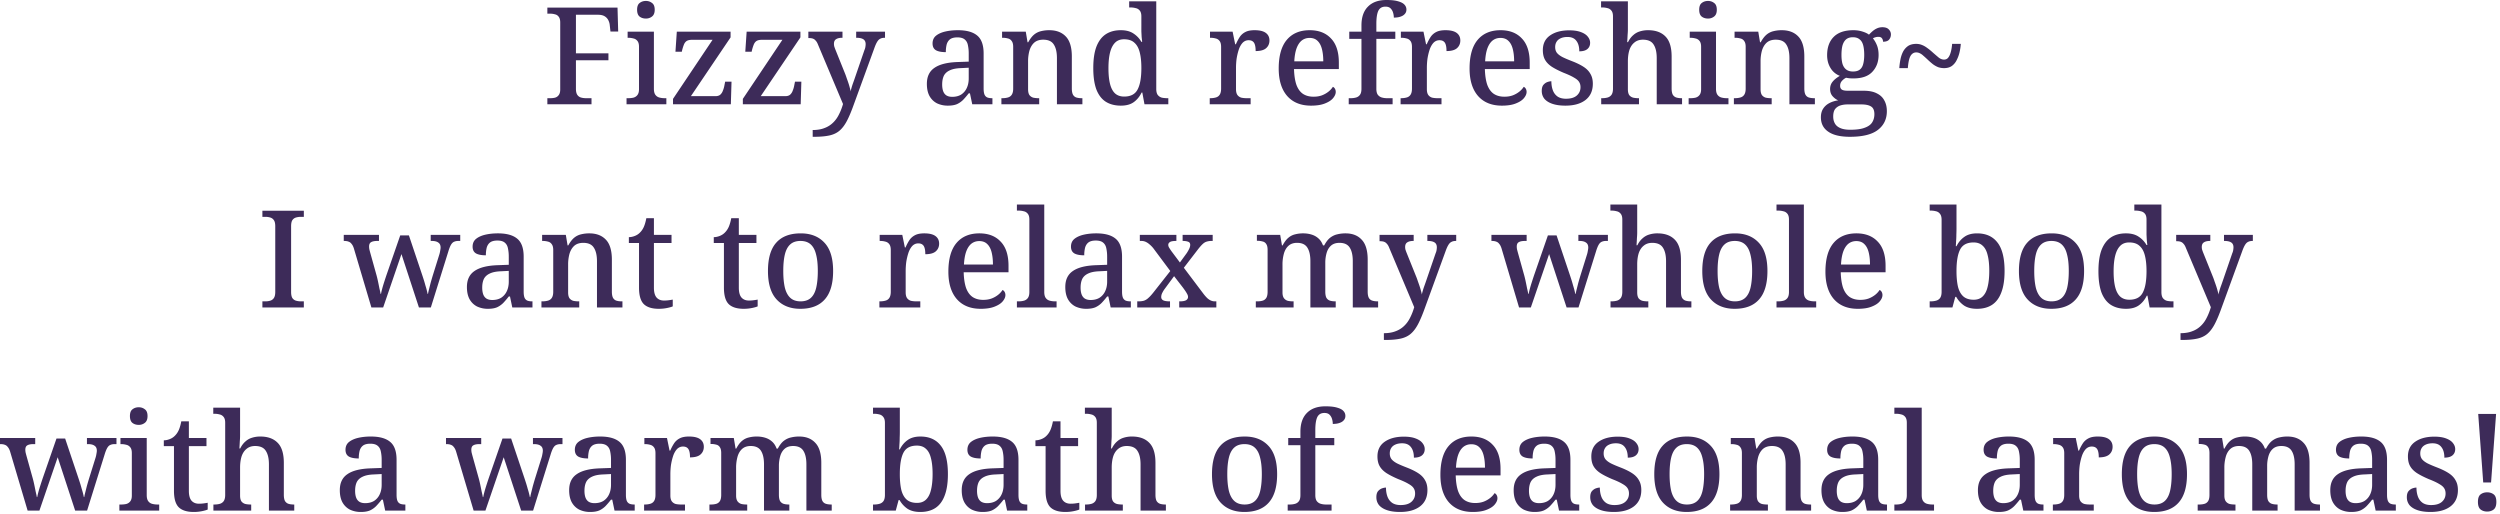
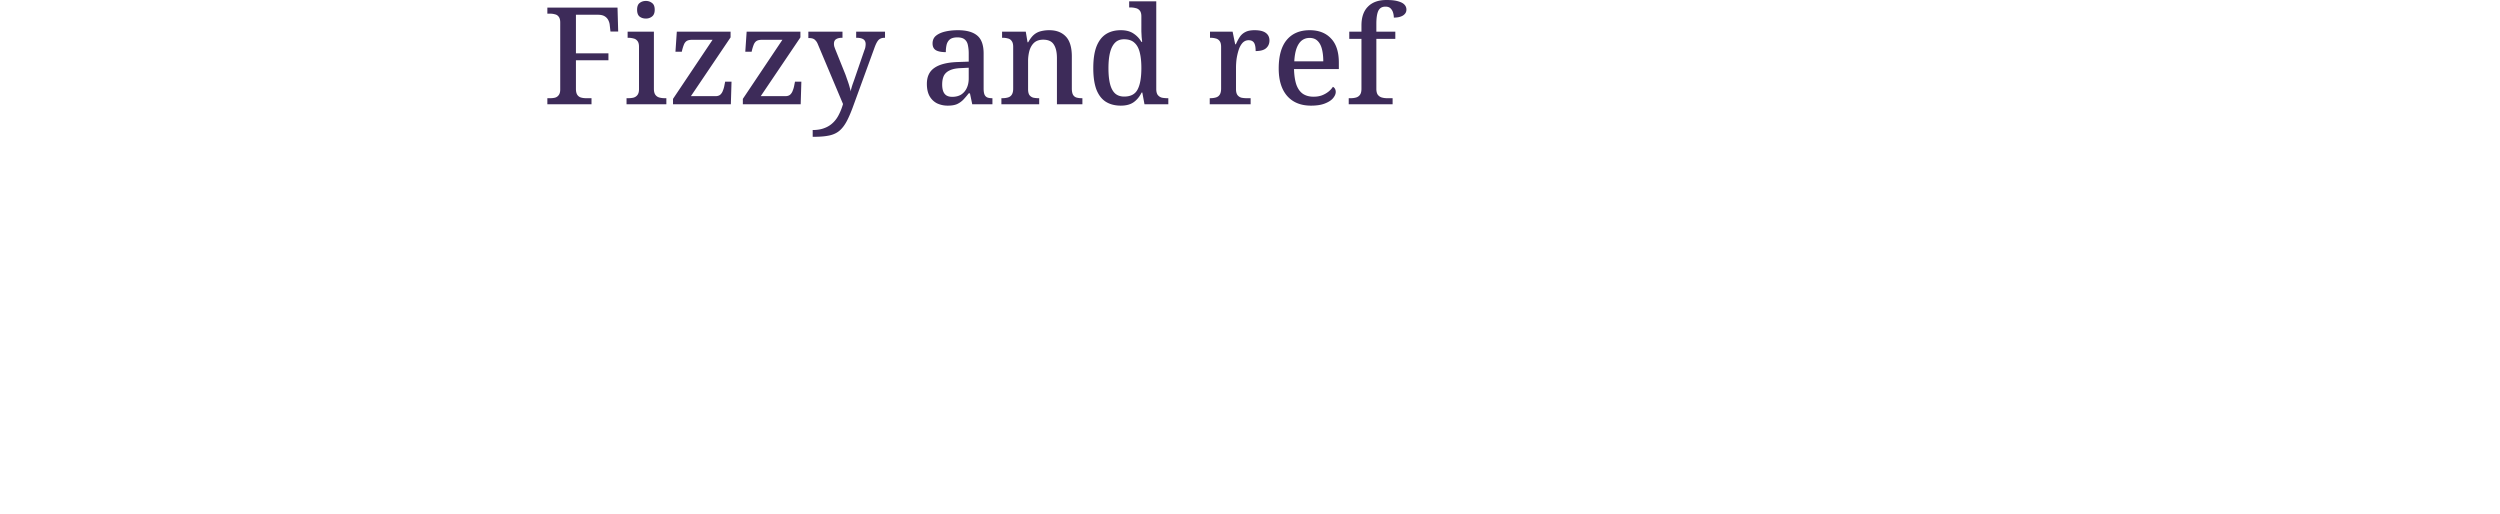
<svg xmlns="http://www.w3.org/2000/svg" width="443" height="91" fill="none">
-   <path fill="#3D2B59" d="m440.026 85.488-.888-12.144h3.168l-.888 12.144zm.696 5.16q-.672 0-1.152-.36-.48-.384-.48-1.344 0-.984.48-1.344t1.152-.36 1.152.36.48 1.344q0 .96-.48 1.344-.48.36-1.152.36M430.692 90.72q-1.344 0-2.28-.312t-1.44-.888q-.48-.6-.48-1.416 0-.696.288-1.056.312-.36.696-.504.408-.144.72-.144 0 .888.264 1.608.264.696.84 1.104.576.384 1.488.384 1.272 0 1.92-.576t.648-1.464q0-.576-.264-.96-.24-.384-.888-.744-.624-.384-1.8-.84-1.248-.528-2.088-1.056-.816-.528-1.224-1.224t-.408-1.752q0-1.704 1.272-2.592 1.296-.912 3.408-.912 1.248 0 2.064.312.84.312 1.224.816.408.504.408 1.08 0 .696-.48 1.104t-1.44.408q0-1.2-.528-1.872-.504-.672-1.56-.672-.72 0-1.224.24-.48.216-.72.624-.24.384-.24.936 0 .576.288.984.312.408.984.768.672.336 1.8.768 1.224.48 2.016 1.008t1.176 1.248q.408.696.408 1.704 0 1.896-1.32 2.904-1.296.984-3.528.984M416.646 90.72a4.44 4.44 0 0 1-1.92-.408q-.84-.432-1.32-1.272-.48-.864-.48-2.184 0-1.92 1.344-2.832 1.344-.936 4.104-1.032l1.968-.072v-1.392a7 7 0 0 0-.144-1.512q-.12-.648-.552-1.008-.432-.384-1.32-.384-.84 0-1.296.336-.432.336-.6.936a5.6 5.6 0 0 0-.144 1.344q-1.152 0-1.752-.336-.6-.36-.6-1.2 0-.864.6-1.368.624-.504 1.632-.744 1.032-.24 2.256-.24 2.28 0 3.408.936 1.152.936 1.152 3.192v6.192q0 .672.144 1.056.144.36.48.528.336.144.864.144h.072v1.08h-3.576l-.408-1.944h-.216a15 15 0 0 1-.984 1.152 3.8 3.8 0 0 1-1.104.768q-.624.264-1.608.264m.768-1.56q.912 0 1.56-.384a2.73 2.73 0 0 0 1.008-1.152q.36-.744.36-1.728V84l-1.416.072q-1.248.048-1.968.408-.72.336-1.032.96-.288.624-.288 1.536 0 .72.192 1.224.192.48.576.72.408.24 1.008.24M389.429 90.48V89.4h.24q.552 0 .96-.12t.648-.48q.24-.384.24-1.104V80.28q0-.696-.24-1.032a.97.97 0 0 0-.648-.456 3.3 3.3 0 0 0-.936-.12h-.072v-1.056h4.128l.312 1.872h.12q.48-.912 1.032-1.368a2.83 2.83 0 0 1 1.2-.6 5.6 5.6 0 0 1 1.416-.168q.792 0 1.488.216t1.2.672q.528.456.816 1.248h.216q.48-.912 1.056-1.368.6-.456 1.272-.6a6 6 0 0 1 1.44-.168q1.848 0 2.88 1.128 1.056 1.104 1.056 3.552v5.64q0 .744.216 1.128.216.36.624.48t.936.12h.072v1.08h-4.488v-8.184q0-1.56-.528-2.4-.528-.864-1.824-.864-.936 0-1.488.48t-.792 1.296a6.2 6.2 0 0 0-.24 1.752v5.112q0 .744.216 1.128.24.36.624.48.408.12.936.12h.072v1.08h-4.488v-8.184q0-1.56-.528-2.4-.528-.864-1.824-.864-.96 0-1.536.528t-.816 1.416a7.2 7.2 0 0 0-.24 1.896v4.944q0 .672.264 1.032.264.336.672.456.432.096.96.096h.072v1.08zM381.726 90.72q-2.664 0-4.2-1.656t-1.536-5.04 1.464-5.016q1.464-1.656 4.344-1.656 2.664 0 4.2 1.656 1.536 1.632 1.536 5.016t-1.488 5.04q-1.464 1.656-4.32 1.656m.048-1.32q1.128 0 1.8-.6t.96-1.8q.288-1.224.288-2.976 0-1.776-.312-2.952-.288-1.176-.96-1.776t-1.8-.6-1.8.6-.96 1.776-.288 2.952q0 1.752.288 2.976.312 1.2.984 1.8t1.8.6M363.767 90.48V89.4h.072q.552 0 .984-.12.456-.12.696-.48.264-.384.264-1.128v-7.344q0-.72-.264-1.056a1.15 1.15 0 0 0-.696-.456 3.3 3.3 0 0 0-.936-.12h-.072v-1.08h4.008l.456 2.232h.12q.312-.72.672-1.272a2.6 2.6 0 0 1 .984-.888q.624-.336 1.656-.336 1.344 0 1.992.48t.648 1.344q0 .84-.6 1.368-.576.504-1.848.504 0-.672-.12-1.08-.12-.432-.384-.624-.264-.216-.744-.216-.648 0-1.104.504-.432.504-.672 1.272t-.36 1.584a13 13 0 0 0-.096 1.44v3.864q0 .696.264 1.056.264.336.672.456.432.096.96.096h.696v1.08zM354.208 90.72a4.44 4.44 0 0 1-1.92-.408q-.84-.432-1.32-1.272-.48-.864-.48-2.184 0-1.92 1.344-2.832 1.344-.936 4.104-1.032l1.968-.072v-1.392a7 7 0 0 0-.144-1.512q-.12-.648-.552-1.008-.432-.384-1.32-.384-.84 0-1.296.336-.432.336-.6.936a5.6 5.6 0 0 0-.144 1.344q-1.152 0-1.752-.336-.6-.36-.6-1.2 0-.864.6-1.368.624-.504 1.632-.744 1.032-.24 2.256-.24 2.28 0 3.408.936 1.152.936 1.152 3.192v6.192q0 .672.144 1.056.144.36.48.528.336.144.864.144h.072v1.08h-3.576l-.408-1.944h-.216a15 15 0 0 1-.984 1.152 3.8 3.8 0 0 1-1.104.768q-.624.264-1.608.264m.768-1.56q.912 0 1.56-.384a2.73 2.73 0 0 0 1.008-1.152q.36-.744.36-1.728V84l-1.416.072q-1.248.048-1.968.408-.72.336-1.032.96-.288.624-.288 1.536 0 .72.192 1.224.192.48.576.72.408.24 1.008.24M335.68 90.48V89.4h.312q.504 0 .936-.12t.696-.48.264-1.08V74.904q0-.696-.288-1.032a1.18 1.18 0 0 0-.696-.432 3.4 3.4 0 0 0-.912-.12h-.312v-1.08h4.848v15.48q0 .72.264 1.08t.696.48q.456.12.936.12h.288v1.08zM326.482 90.72a4.44 4.44 0 0 1-1.92-.408q-.84-.432-1.32-1.272-.48-.864-.48-2.184 0-1.92 1.344-2.832 1.344-.936 4.104-1.032l1.968-.072v-1.392a7 7 0 0 0-.144-1.512q-.12-.648-.552-1.008-.432-.384-1.32-.384-.84 0-1.296.336-.432.336-.6.936a5.6 5.6 0 0 0-.144 1.344q-1.152 0-1.752-.336-.6-.36-.6-1.2 0-.864.6-1.368.624-.504 1.632-.744 1.032-.24 2.256-.24 2.28 0 3.408.936 1.152.936 1.152 3.192v6.192q0 .672.144 1.056.144.36.48.528.336.144.864.144h.072v1.08h-3.576l-.408-1.944h-.216a15 15 0 0 1-.984 1.152 3.8 3.8 0 0 1-1.104.768q-.624.264-1.608.264m.768-1.56q.912 0 1.56-.384a2.73 2.73 0 0 0 1.008-1.152q.36-.744.36-1.728V84l-1.416.072q-1.248.048-1.968.408-.72.336-1.032.96-.288.624-.288 1.536 0 .72.192 1.224.192.48.576.72.408.24 1.008.24M306.577 90.48V89.4h.144q.552 0 .984-.12.456-.12.696-.48.264-.384.264-1.104v-7.392q0-.696-.264-1.032a1.05 1.05 0 0 0-.672-.456 3.3 3.3 0 0 0-.936-.12h-.096v-1.08h4.2l.312 1.872h.12q.504-.912 1.056-1.368a3 3 0 0 1 1.224-.6 6 6 0 0 1 1.44-.168q1.896 0 2.952 1.128 1.056 1.104 1.056 3.552v5.64q0 .744.216 1.128.216.36.6.48.408.12.936.12h.12v1.08h-4.512v-8.184q0-1.56-.552-2.4-.528-.864-1.872-.864-1.008 0-1.608.528-.576.528-.84 1.416a7.2 7.2 0 0 0-.24 1.896v4.944q0 .672.24 1.032.264.336.672.456.432.096.96.096h.096v1.08zM298.875 90.72q-2.664 0-4.2-1.656t-1.536-5.04 1.464-5.016q1.464-1.656 4.344-1.656 2.664 0 4.2 1.656 1.536 1.632 1.536 5.016t-1.488 5.04q-1.464 1.656-4.32 1.656m.048-1.32q1.128 0 1.8-.6t.96-1.8q.288-1.224.288-2.976 0-1.776-.312-2.952-.288-1.176-.96-1.776t-1.8-.6-1.8.6-.96 1.776-.288 2.952q0 1.752.288 2.976.312 1.2.984 1.8t1.8.6M285.989 90.72q-1.344 0-2.28-.312t-1.44-.888q-.48-.6-.48-1.416 0-.696.288-1.056.312-.36.696-.504.408-.144.72-.144 0 .888.264 1.608.264.696.84 1.104.576.384 1.488.384 1.272 0 1.92-.576t.648-1.464q0-.576-.264-.96-.24-.384-.888-.744-.624-.384-1.8-.84-1.248-.528-2.088-1.056-.816-.528-1.224-1.224t-.408-1.752q0-1.704 1.272-2.592 1.296-.912 3.408-.912 1.248 0 2.064.312.84.312 1.224.816.408.504.408 1.08 0 .696-.48 1.104t-1.44.408q0-1.2-.528-1.872-.504-.672-1.56-.672-.72 0-1.224.24-.48.216-.72.624-.24.384-.24.936 0 .576.288.984.312.408.984.768.672.336 1.8.768 1.224.48 2.016 1.008t1.176 1.248q.408.696.408 1.704 0 1.896-1.32 2.904-1.296.984-3.528.984M271.943 90.72a4.44 4.44 0 0 1-1.92-.408q-.84-.432-1.32-1.272-.48-.864-.48-2.184 0-1.92 1.344-2.832 1.344-.936 4.104-1.032l1.968-.072v-1.392a7 7 0 0 0-.144-1.512q-.12-.648-.552-1.008-.432-.384-1.32-.384-.84 0-1.296.336-.432.336-.6.936a5.6 5.6 0 0 0-.144 1.344q-1.152 0-1.752-.336-.6-.36-.6-1.2 0-.864.6-1.368.624-.504 1.632-.744 1.032-.24 2.256-.24 2.28 0 3.408.936 1.152.936 1.152 3.192v6.192q0 .672.144 1.056.144.36.48.528.336.144.864.144h.072v1.08h-3.576l-.408-1.944h-.216a15 15 0 0 1-.984 1.152 3.8 3.8 0 0 1-1.104.768q-.624.264-1.608.264m.768-1.56q.912 0 1.56-.384a2.73 2.73 0 0 0 1.008-1.152q.36-.744.36-1.728V84l-1.416.072q-1.248.048-1.968.408-.72.336-1.032.96-.288.624-.288 1.536 0 .72.192 1.224.192.48.576.72.408.24 1.008.24M260.976 90.72q-2.736 0-4.248-1.728-1.488-1.728-1.488-4.848 0-3.384 1.44-5.088t4.056-1.704q2.4 0 3.768 1.464 1.392 1.44 1.392 4.296v1.128h-7.944q.048 1.704.432 2.808.408 1.08 1.152 1.584.768.504 1.872.504.84 0 1.488-.24a4.4 4.4 0 0 0 1.152-.648 3.6 3.6 0 0 0 .792-.864.8.8 0 0 1 .36.336 1.1 1.1 0 0 1 .144.576q0 .528-.48 1.104-.456.552-1.44.936-.96.384-2.448.384m2.16-7.848q0-1.248-.24-2.184t-.768-1.44q-.528-.528-1.416-.528-.816 0-1.416.48-.576.48-.912 1.416-.312.912-.384 2.256zM248.091 90.72q-1.344 0-2.28-.312t-1.44-.888q-.48-.6-.48-1.416 0-.696.288-1.056.312-.36.696-.504.408-.144.72-.144 0 .888.264 1.608.264.696.84 1.104.576.384 1.488.384 1.272 0 1.92-.576t.648-1.464q0-.576-.264-.96-.24-.384-.888-.744-.624-.384-1.8-.84-1.248-.528-2.088-1.056-.816-.528-1.224-1.224t-.408-1.752q0-1.704 1.272-2.592 1.296-.912 3.408-.912 1.248 0 2.064.312.84.312 1.224.816.408.504.408 1.08 0 .696-.48 1.104t-1.44.408q0-1.2-.528-1.872-.504-.672-1.56-.672-.72 0-1.224.24-.48.216-.72.624-.24.384-.24.936 0 .576.288.984.312.408.984.768.672.336 1.8.768 1.224.48 2.016 1.008t1.176 1.248q.408.696.408 1.704 0 1.896-1.32 2.904-1.296.984-3.528.984M228.178 90.48V89.4h.36q.504 0 .936-.12t.696-.48.264-1.08v-8.832h-2.16v-1.272h2.16v-1.104q0-2.184 1.152-3.336Q232.738 72 234.874 72q1.32 0 2.088.24.768.216 1.104.6.336.36.336.864 0 .456-.288.768-.264.312-.768.48-.48.168-1.176.168 0-.456-.144-.912a1.7 1.7 0 0 0-.456-.744q-.312-.288-.888-.288-.912 0-1.272.768-.336.744-.336 2.28v1.392h3.36v1.272h-3.36v8.832q0 .72.264 1.08.288.36.72.48t.912.12h.984v1.08zM220.5 90.72q-2.664 0-4.2-1.656t-1.536-5.04 1.464-5.016q1.464-1.656 4.344-1.656 2.664 0 4.2 1.656 1.536 1.632 1.536 5.016t-1.488 5.04q-1.464 1.656-4.32 1.656m.048-1.32q1.128 0 1.8-.6t.96-1.8q.288-1.224.288-2.976 0-1.776-.312-2.952-.288-1.176-.96-1.776t-1.8-.6-1.8.6-.96 1.776-.288 2.952q0 1.752.288 2.976.312 1.2.984 1.8t1.8.6M192.268 90.48V89.4h.144q.552 0 .984-.12t.696-.48q.264-.384.264-1.104V74.904q0-.696-.288-1.032a1.18 1.18 0 0 0-.696-.432 3.4 3.4 0 0 0-.912-.12h-.216v-1.08h4.752v4.92q0 .48-.048 1.008a55 55 0 0 1-.072 1.296h.144q.384-.768.912-1.224.528-.48 1.176-.672a4.8 4.8 0 0 1 1.464-.216q2.016 0 3.096 1.128 1.08 1.104 1.08 3.552v5.64q0 .744.216 1.128.24.36.624.48.408.12.936.12h.072v1.08h-4.488v-8.184q0-1.56-.552-2.4-.528-.864-1.896-.864-.912 0-1.512.504-.6.48-.888 1.344-.264.864-.264 1.992v4.944q0 .672.24 1.032.264.336.696.456.432.096.96.096h.072v1.08zM188.784 90.72q-1.776 0-2.64-.816-.864-.84-.864-2.928v-7.92h-1.8v-1.032q.504 0 1.056-.216t.936-.624q.408-.408.672-1.008.264-.624.432-1.512h1.344v2.952h3.12v1.44h-3.12v7.92q0 1.176.456 1.728.48.552 1.32.552.432 0 .792-.048.384-.048.768-.12v1.2q-.312.144-1.008.288a7.2 7.2 0 0 1-1.464.144M174.138 90.72a4.44 4.44 0 0 1-1.92-.408q-.84-.432-1.32-1.272-.48-.864-.48-2.184 0-1.92 1.344-2.832 1.344-.936 4.104-1.032l1.968-.072v-1.392a7 7 0 0 0-.144-1.512q-.12-.648-.552-1.008-.432-.384-1.32-.384-.84 0-1.296.336-.432.336-.6.936a5.6 5.6 0 0 0-.144 1.344q-1.152 0-1.752-.336-.6-.36-.6-1.2 0-.864.6-1.368.624-.504 1.632-.744 1.032-.24 2.256-.24 2.28 0 3.408.936 1.152.936 1.152 3.192v6.192q0 .672.144 1.056.144.36.48.528.336.144.864.144h.072v1.08h-3.576l-.408-1.944h-.216a15 15 0 0 1-.984 1.152 3.8 3.8 0 0 1-1.104.768q-.624.264-1.608.264m.768-1.56q.912 0 1.56-.384a2.73 2.73 0 0 0 1.008-1.152q.36-.744.36-1.728V84l-1.416.072q-1.248.048-1.968.408-.72.336-1.032.96-.288.624-.288 1.536 0 .72.192 1.224.192.48.576.72.408.24 1.008.24M163.073 90.72q-1.392 0-2.28-.576a4.6 4.6 0 0 1-1.392-1.536h-.168l-.504 1.872h-4.032V89.4h.168q.528 0 .96-.12.456-.12.72-.48.264-.384.264-1.104V74.952q0-.72-.288-1.056a1.15 1.15 0 0 0-.696-.456 3.6 3.6 0 0 0-.96-.12h-.168v-1.08h4.752v4.32q0 .408-.024 1.032 0 .6-.048 1.176-.024.576-.048.864h.12q.528-1.056 1.392-1.656.864-.624 2.256-.624 2.352 0 3.6 1.608 1.272 1.608 1.272 5.064 0 2.304-.576 3.792-.552 1.488-1.656 2.208-1.08.696-2.664.696m-.576-1.608q.984 0 1.584-.576.624-.6.888-1.728.288-1.152.288-2.808 0-1.68-.288-2.784-.264-1.128-.888-1.68-.6-.576-1.608-.576-1.728 0-2.376 1.248t-.648 3.816q0 1.632.264 2.784.288 1.128.96 1.728.672.576 1.824.576M125.71 90.48V89.4h.24q.552 0 .96-.12t.648-.48q.24-.384.24-1.104V80.28q0-.696-.24-1.032a.97.97 0 0 0-.648-.456 3.3 3.3 0 0 0-.936-.12h-.072v-1.056h4.128l.312 1.872h.12q.48-.912 1.032-1.368a2.83 2.83 0 0 1 1.2-.6 5.6 5.6 0 0 1 1.416-.168q.792 0 1.488.216t1.2.672q.528.456.816 1.248h.216q.48-.912 1.056-1.368.6-.456 1.272-.6a6 6 0 0 1 1.44-.168q1.848 0 2.88 1.128 1.056 1.104 1.056 3.552v5.64q0 .744.216 1.128.216.36.624.48t.936.12h.072v1.08h-4.488v-8.184q0-1.56-.528-2.4-.528-.864-1.824-.864-.936 0-1.488.48t-.792 1.296a6.2 6.2 0 0 0-.24 1.752v5.112q0 .744.216 1.128.24.36.624.48.408.12.936.12h.072v1.08h-4.488v-8.184q0-1.56-.528-2.4-.528-.864-1.824-.864-.96 0-1.536.528t-.816 1.416a7.2 7.2 0 0 0-.24 1.896v4.944q0 .672.264 1.032.264.336.672.456.432.096.96.096h.072v1.08zM114.134 90.48V89.4h.072q.552 0 .984-.12.456-.12.696-.48.264-.384.264-1.128v-7.344q0-.72-.264-1.056a1.15 1.15 0 0 0-.696-.456 3.3 3.3 0 0 0-.936-.12h-.072v-1.08h4.008l.456 2.232h.12q.312-.72.672-1.272a2.6 2.6 0 0 1 .984-.888q.624-.336 1.656-.336 1.344 0 1.992.48t.648 1.344q0 .84-.6 1.368-.576.504-1.848.504 0-.672-.12-1.08-.12-.432-.384-.624-.264-.216-.744-.216-.648 0-1.104.504-.432.504-.672 1.272t-.36 1.584a13 13 0 0 0-.096 1.44v3.864q0 .696.264 1.056.264.336.672.456.432.096.96.096h.696v1.08zM104.575 90.72a4.44 4.44 0 0 1-1.92-.408q-.84-.432-1.32-1.272-.48-.864-.48-2.184 0-1.92 1.344-2.832 1.344-.936 4.104-1.032l1.968-.072v-1.392a7 7 0 0 0-.144-1.512q-.12-.648-.552-1.008-.432-.384-1.32-.384-.84 0-1.296.336-.432.336-.6.936a5.6 5.6 0 0 0-.144 1.344q-1.152 0-1.752-.336-.6-.36-.6-1.2 0-.864.6-1.368.624-.504 1.632-.744 1.032-.24 2.256-.24 2.28 0 3.408.936 1.152.936 1.152 3.192v6.192q0 .672.144 1.056.144.36.48.528.336.144.864.144h.072v1.08h-3.576l-.408-1.944h-.216a15 15 0 0 1-.984 1.152 3.8 3.8 0 0 1-1.104.768q-.624.264-1.608.264m.768-1.56q.912 0 1.56-.384a2.73 2.73 0 0 0 1.008-1.152q.36-.744.36-1.728V84l-1.416.072q-1.248.048-1.968.408-.72.336-1.032.96-.288.624-.288 1.536 0 .72.192 1.224.192.48.576.72.408.24 1.008.24M80.807 79.968q-.168-.504-.408-.768a1.03 1.03 0 0 0-.528-.384q-.288-.12-.768-.12h-.072v-1.08h6.24v1.08h-.312q-.72 0-1.08.216-.36.192-.36.792 0 .192.048.48.072.288.144.552l1.056 3.792q.168.576.312 1.248t.264 1.296q.144.6.216 1.008h.072q.072-.408.216-.936t.336-1.128.384-1.176l2.472-7.128h1.536l2.376 7.08q.144.432.288.888t.264.912q.144.456.24.84t.144.648h.072q.072-.408.192-.864l.264-1.056q.168-.6.384-1.32l1.176-3.768q.096-.312.144-.648a3 3 0 0 0 .072-.552q0-.624-.408-.888-.384-.288-1.176-.288h-.168v-1.08h5.232v1.08h-.312q-.456 0-.768.144-.312.12-.552.528t-.48 1.2l-3.096 9.912h-2.112l-3.096-9.456-3.24 9.456h-2.088zM63.935 90.72a4.44 4.44 0 0 1-1.92-.408q-.84-.432-1.32-1.272-.48-.864-.48-2.184 0-1.92 1.344-2.832 1.344-.936 4.104-1.032l1.968-.072v-1.392a7 7 0 0 0-.144-1.512q-.12-.648-.552-1.008-.432-.384-1.32-.384-.84 0-1.296.336-.432.336-.6.936a5.6 5.6 0 0 0-.144 1.344q-1.152 0-1.752-.336-.6-.36-.6-1.2 0-.864.6-1.368.624-.504 1.632-.744 1.032-.24 2.256-.24 2.28 0 3.408.936 1.152.936 1.152 3.192v6.192q0 .672.144 1.056.144.36.48.528.336.144.864.144h.072v1.08h-3.576l-.408-1.944h-.216a15 15 0 0 1-.984 1.152 3.8 3.8 0 0 1-1.104.768q-.624.264-1.608.264m.768-1.56q.912 0 1.56-.384a2.73 2.73 0 0 0 1.008-1.152q.36-.744.36-1.728V84l-1.416.072q-1.248.048-1.968.408-.72.336-1.032.96-.288.624-.288 1.536 0 .72.192 1.224.192.48.576.72.408.24 1.008.24M37.815 90.48V89.4h.144q.552 0 .984-.12t.696-.48q.264-.384.264-1.104V74.904q0-.696-.288-1.032a1.18 1.18 0 0 0-.696-.432 3.4 3.4 0 0 0-.912-.12h-.216v-1.08h4.752v4.92q0 .48-.048 1.008a55 55 0 0 1-.072 1.296h.144q.384-.768.912-1.224.528-.48 1.176-.672a4.8 4.8 0 0 1 1.464-.216q2.016 0 3.096 1.128 1.08 1.104 1.08 3.552v5.64q0 .744.216 1.128.24.36.624.48.408.12.936.12h.072v1.08h-4.488v-8.184q0-1.56-.552-2.4-.528-.864-1.896-.864-.912 0-1.512.504-.6.48-.888 1.344-.264.864-.264 1.992v4.944q0 .672.24 1.032.264.336.696.456.432.096.96.096h.072v1.08zM34.331 90.72q-1.776 0-2.64-.816-.864-.84-.864-2.928v-7.92h-1.8v-1.032q.504 0 1.056-.216t.936-.624q.408-.408.672-1.008.264-.624.432-1.512h1.344v2.952h3.12v1.44h-3.12v7.92q0 1.176.456 1.728.48.552 1.32.552.432 0 .792-.048.384-.048.768-.12v1.2q-.312.144-1.008.288a7.2 7.2 0 0 1-1.464.144M21.152 90.48V89.4h.312q.48 0 .912-.096.432-.12.696-.456.288-.36.288-1.032V80.28q0-.696-.288-1.032a1.18 1.18 0 0 0-.696-.432 3.4 3.4 0 0 0-.912-.12h-.12v-1.08H26V87.72q0 .72.264 1.08t.696.48q.456.12.936.12h.312v1.08zm3.432-15.192q-.672 0-1.128-.36-.432-.36-.432-1.2 0-.864.456-1.2.456-.36 1.104-.36.624 0 1.08.36.48.336.48 1.2 0 .84-.48 1.2a1.7 1.7 0 0 1-1.08.36M1.776 79.968q-.168-.504-.408-.768a1.03 1.03 0 0 0-.528-.384q-.288-.12-.768-.12H0v-1.08h6.24v1.08h-.312q-.72 0-1.08.216-.36.192-.36.792 0 .192.048.48.072.288.144.552l1.056 3.792q.168.576.312 1.248t.264 1.296q.144.6.216 1.008H6.6q.072-.408.216-.936t.336-1.128.384-1.176l2.472-7.128h1.536l2.376 7.08q.144.432.288.888t.264.912q.144.456.24.84t.144.648h.072q.072-.408.192-.864l.264-1.056q.168-.6.384-1.32l1.176-3.768q.096-.312.144-.648.072-.36.072-.552 0-.624-.408-.888-.384-.288-1.176-.288h-.168v-1.08h5.232v1.08h-.312q-.456 0-.768.144-.312.12-.552.528t-.48 1.2l-3.096 9.912H13.32l-3.096-9.456-3.24 9.456H4.896zM386.387 59.04q1.224 0 2.112-.36a4.2 4.2 0 0 0 1.512-.96q.624-.6 1.032-1.44.432-.84.72-1.848l-4.416-10.488q-.192-.504-.432-.744a1.1 1.1 0 0 0-.504-.36q-.264-.096-.72-.096h-.072v-1.128h6.048v1.08h-.072q-.696 0-1.08.264-.36.24-.36.816 0 .192.048.432.072.216.168.48l1.728 4.296q.168.408.312.864.168.456.312.888t.24.816q.12.384.144.648.144-.648.384-1.344.264-.72.456-1.296l1.608-4.68q.12-.264.168-.552.048-.312.048-.504 0-.6-.408-.864t-1.2-.264h-.072v-1.08h5.112v1.08h-.072q-.456 0-.768.168-.312.144-.552.552-.24.384-.504 1.128l-3.648 10.008q-.624 1.752-1.2 2.856t-1.296 1.728-1.8.864-2.712.24h-.264zM376.738 54.72q-1.584 0-2.688-.696-1.08-.696-1.656-2.16-.552-1.488-.552-3.792 0-2.328.552-3.792.576-1.488 1.656-2.208 1.104-.72 2.664-.72 1.368 0 2.232.576.888.576 1.416 1.488h.144a52 52 0 0 1-.096-.888l-.048-.96v-2.664q0-.696-.288-1.032a1.2 1.2 0 0 0-.72-.432 3.6 3.6 0 0 0-.96-.12h-.192v-1.08h4.8v15.504q0 .72.264 1.08.288.36.72.48.456.096.984.096h.168v1.08h-4.224l-.384-2.088h-.12q-.528 1.08-1.392 1.704t-2.28.624m.576-1.608q1.728 0 2.376-1.248.672-1.248.672-3.816 0-1.632-.288-2.76-.288-1.152-.96-1.728-.648-.6-1.824-.6-.984 0-1.584.6t-.888 1.728-.288 2.808.288 2.808q.288 1.104.888 1.656.624.552 1.608.552M363.492 54.72q-2.664 0-4.2-1.656t-1.536-5.04 1.464-5.016q1.464-1.656 4.344-1.656 2.664 0 4.2 1.656 1.536 1.632 1.536 5.016t-1.488 5.04q-1.464 1.656-4.32 1.656m.048-1.32q1.128 0 1.8-.6t.96-1.8q.288-1.224.288-2.976 0-1.776-.312-2.952-.288-1.176-.96-1.776t-1.8-.6-1.8.6-.96 1.776-.288 2.952q0 1.752.288 2.976.312 1.2.984 1.8t1.8.6M350.315 54.72q-1.392 0-2.28-.576a4.6 4.6 0 0 1-1.392-1.536h-.168l-.504 1.872h-4.032V53.4h.168q.528 0 .96-.12.456-.12.72-.48.264-.384.264-1.104V38.952q0-.72-.288-1.056a1.15 1.15 0 0 0-.696-.456 3.6 3.6 0 0 0-.96-.12h-.168v-1.08h4.752v4.32q0 .408-.024 1.032 0 .6-.048 1.176-.024.576-.048.864h.12q.528-1.056 1.392-1.656.864-.624 2.256-.624 2.352 0 3.6 1.608 1.272 1.608 1.272 5.064 0 2.304-.576 3.792-.552 1.488-1.656 2.208-1.08.696-2.664.696m-.576-1.608q.984 0 1.584-.576.624-.6.888-1.728.288-1.152.288-2.808 0-1.68-.288-2.784-.264-1.128-.888-1.68-.6-.576-1.608-.576-1.728 0-2.376 1.248t-.648 3.816q0 1.632.264 2.784.288 1.128.96 1.728.672.576 1.824.576M329.203 54.72q-2.736 0-4.248-1.728-1.488-1.728-1.488-4.848 0-3.384 1.44-5.088t4.056-1.704q2.4 0 3.768 1.464 1.392 1.44 1.392 4.296v1.128h-7.944q.048 1.704.432 2.808.408 1.08 1.152 1.584.768.504 1.872.504.84 0 1.488-.24a4.4 4.4 0 0 0 1.152-.648 3.6 3.6 0 0 0 .792-.864.8.8 0 0 1 .36.336 1.1 1.1 0 0 1 .144.576q0 .528-.48 1.104-.456.552-1.44.936-.96.384-2.448.384m2.16-7.848q0-1.248-.24-2.184t-.768-1.44q-.528-.528-1.416-.528-.816 0-1.416.48-.576.48-.912 1.416-.312.912-.384 2.256zM314.797 54.48V53.4h.312q.504 0 .936-.12t.696-.48.264-1.08V38.904q0-.696-.288-1.032a1.18 1.18 0 0 0-.696-.432 3.4 3.4 0 0 0-.912-.12h-.312v-1.08h4.848v15.48q0 .72.264 1.08t.696.48q.456.12.936.12h.288v1.08zM307.382 54.72q-2.664 0-4.2-1.656t-1.536-5.04 1.464-5.016q1.464-1.656 4.344-1.656 2.664 0 4.2 1.656 1.536 1.632 1.536 5.016t-1.488 5.04q-1.464 1.656-4.32 1.656m.048-1.32q1.128 0 1.8-.6t.96-1.8q.288-1.224.288-2.976 0-1.776-.312-2.952-.288-1.176-.96-1.776t-1.8-.6-1.8.6-.96 1.776-.288 2.952q0 1.752.288 2.976.312 1.2.984 1.8t1.8.6M285.385 54.48V53.4h.144q.552 0 .984-.12t.696-.48q.264-.384.264-1.104V38.904q0-.696-.288-1.032a1.18 1.18 0 0 0-.696-.432 3.4 3.4 0 0 0-.912-.12h-.216v-1.08h4.752v4.92q0 .48-.048 1.008a55 55 0 0 1-.072 1.296h.144q.384-.768.912-1.224.528-.48 1.176-.672a4.8 4.8 0 0 1 1.464-.216q2.016 0 3.096 1.128 1.08 1.104 1.08 3.552v5.64q0 .744.216 1.128.24.36.624.48.408.12.936.12h.072v1.08h-4.488v-8.184q0-1.56-.552-2.4-.528-.864-1.896-.864-.912 0-1.512.504-.6.48-.888 1.344-.264.864-.264 1.992v4.944q0 .672.24 1.032.264.336.696.456.432.096.96.096h.072v1.08zM266.057 43.968q-.168-.504-.408-.768a1.03 1.03 0 0 0-.528-.384q-.288-.12-.768-.12h-.072v-1.08h6.24v1.08h-.312q-.72 0-1.08.216-.36.192-.36.792 0 .192.048.48.072.288.144.552l1.056 3.792q.168.576.312 1.248t.264 1.296q.144.6.216 1.008h.072q.072-.408.216-.936t.336-1.128.384-1.176l2.472-7.128h1.536l2.376 7.08q.144.432.288.888t.264.912q.144.456.24.84t.144.648h.072q.072-.408.192-.864l.264-1.056q.168-.6.384-1.32l1.176-3.768q.096-.312.144-.648.072-.36.072-.552 0-.624-.408-.888-.384-.288-1.176-.288h-.168v-1.08h5.232v1.08h-.312q-.456 0-.768.144-.312.12-.552.528t-.48 1.2l-3.096 9.912h-2.112l-3.096-9.456-3.24 9.456h-2.088zM245.223 59.04q1.224 0 2.112-.36a4.2 4.2 0 0 0 1.512-.96q.624-.6 1.032-1.44.432-.84.72-1.848l-4.416-10.488q-.192-.504-.432-.744a1.1 1.1 0 0 0-.504-.36q-.264-.096-.72-.096h-.072v-1.128h6.048v1.08h-.072q-.696 0-1.08.264-.36.24-.36.816 0 .192.048.432.072.216.168.48l1.728 4.296q.168.408.312.864.168.456.312.888t.24.816q.12.384.144.648.144-.648.384-1.344.264-.72.456-1.296l1.608-4.68q.12-.264.168-.552.048-.312.048-.504 0-.6-.408-.864t-1.2-.264h-.072v-1.08h5.112v1.08h-.072q-.456 0-.768.168-.312.144-.552.552-.24.384-.504 1.128l-3.648 10.008q-.624 1.752-1.2 2.856t-1.296 1.728-1.8.864-2.712.24h-.264zM222.53 54.48V53.4h.24q.552 0 .96-.12t.648-.48q.24-.384.24-1.104V44.28q0-.696-.24-1.032a.97.97 0 0 0-.648-.456 3.3 3.3 0 0 0-.936-.12h-.072v-1.056h4.128l.312 1.872h.12q.48-.912 1.032-1.368a2.83 2.83 0 0 1 1.2-.6 5.6 5.6 0 0 1 1.416-.168q.792 0 1.488.216t1.2.672q.528.456.816 1.248h.216q.48-.912 1.056-1.368.6-.456 1.272-.6a6 6 0 0 1 1.44-.168q1.848 0 2.88 1.128 1.056 1.104 1.056 3.552v5.64q0 .744.216 1.128.216.36.624.48t.936.12h.072v1.08h-4.488v-8.184q0-1.56-.528-2.4-.528-.864-1.824-.864-.936 0-1.488.48t-.792 1.296a6.2 6.2 0 0 0-.24 1.752v5.112q0 .744.216 1.128.24.36.624.48.408.12.936.12h.072v1.08h-4.488v-8.184q0-1.56-.528-2.4-.528-.864-1.824-.864-.96 0-1.536.528t-.816 1.416a7.2 7.2 0 0 0-.24 1.896v4.944q0 .672.264 1.032.264.336.672.456.432.096.96.096h.072v1.08zM201.52 54.48V53.4h.216q.576 0 .984-.12a2.2 2.2 0 0 0 .768-.48q.384-.336.864-.936l3.024-3.84-3.024-4.056a4.8 4.8 0 0 0-.696-.696 2.6 2.6 0 0 0-.672-.432 1.75 1.75 0 0 0-.696-.144h-.312v-1.08h6.48v1.08h-.072q-.816 0-1.104.216-.264.192-.264.48 0 .24.144.48t.408.624l1.512 2.016 1.224-1.68q.264-.408.432-.768t.168-.672q0-.432-.36-.552-.36-.144-.912-.144h-.072v-1.08h5.328v1.08h-.216q-.456 0-.84.12-.36.096-.72.432t-.864.984l-2.472 3.216 3.528 4.68q.36.456.672.744.336.288.648.408t.6.12h.312v1.08h-6.576V53.4h.12q.72 0 1.08-.192.36-.216.36-.6 0-.264-.192-.576-.168-.336-.72-1.08l-1.56-2.016-1.68 2.28q-.216.288-.408.672a1.66 1.66 0 0 0-.192.744q0 .384.336.576.36.192 1.152.192h.072v1.08zM192.49 54.72a4.44 4.44 0 0 1-1.92-.408q-.84-.432-1.32-1.272-.48-.864-.48-2.184 0-1.92 1.344-2.832 1.344-.936 4.104-1.032l1.968-.072v-1.392a7 7 0 0 0-.144-1.512q-.12-.648-.552-1.008-.432-.384-1.32-.384-.84 0-1.296.336-.432.336-.6.936a5.6 5.6 0 0 0-.144 1.344q-1.152 0-1.752-.336-.6-.36-.6-1.2 0-.864.6-1.368.624-.504 1.632-.744 1.032-.24 2.256-.24 2.28 0 3.408.936 1.152.936 1.152 3.192v6.192q0 .672.144 1.056.144.36.48.528.336.144.864.144h.072v1.08h-3.576l-.408-1.944h-.216a15 15 0 0 1-.984 1.152 3.8 3.8 0 0 1-1.104.768q-.624.264-1.608.264m.768-1.56q.912 0 1.56-.384a2.73 2.73 0 0 0 1.008-1.152q.36-.744.36-1.728V48l-1.416.072q-1.248.048-1.968.408-.72.336-1.032.96-.288.624-.288 1.536 0 .72.192 1.224.192.48.576.72.408.24 1.008.24M180.195 54.48V53.4h.312q.504 0 .936-.12t.696-.48.264-1.08V38.904q0-.696-.288-1.032a1.18 1.18 0 0 0-.696-.432 3.4 3.4 0 0 0-.912-.12h-.312v-1.08h4.848v15.48q0 .72.264 1.08t.696.48q.456.12.936.12h.288v1.08zM173.789 54.72q-2.736 0-4.248-1.728-1.488-1.728-1.488-4.848 0-3.384 1.44-5.088t4.056-1.704q2.4 0 3.768 1.464 1.392 1.44 1.392 4.296v1.128h-7.944q.048 1.704.432 2.808.408 1.08 1.152 1.584.768.504 1.872.504.84 0 1.488-.24a4.4 4.4 0 0 0 1.152-.648 3.6 3.6 0 0 0 .792-.864.8.8 0 0 1 .36.336 1.1 1.1 0 0 1 .144.576q0 .528-.48 1.104-.456.552-1.44.936-.96.384-2.448.384m2.16-7.848q0-1.248-.24-2.184t-.768-1.44q-.528-.528-1.416-.528-.816 0-1.416.48-.576.48-.912 1.416-.312.912-.384 2.256zM155.829 54.48V53.4h.072q.552 0 .984-.12.456-.12.696-.48.264-.384.264-1.128v-7.344q0-.72-.264-1.056a1.15 1.15 0 0 0-.696-.456 3.3 3.3 0 0 0-.936-.12h-.072v-1.08h4.008l.456 2.232h.12q.312-.72.672-1.272a2.6 2.6 0 0 1 .984-.888q.624-.336 1.656-.336 1.344 0 1.992.48t.648 1.344q0 .84-.6 1.368-.576.504-1.848.504 0-.672-.12-1.08-.12-.432-.384-.624-.264-.216-.744-.216-.648 0-1.104.504-.432.504-.672 1.272t-.36 1.584a13 13 0 0 0-.096 1.44v3.864q0 .696.264 1.056.264.336.672.456.432.096.96.096h.696v1.08zM141.82 54.72q-2.664 0-4.2-1.656t-1.536-5.04 1.464-5.016q1.464-1.656 4.344-1.656 2.664 0 4.2 1.656 1.536 1.632 1.536 5.016t-1.488 5.04q-1.464 1.656-4.32 1.656m.048-1.32q1.128 0 1.8-.6t.96-1.8q.288-1.224.288-2.976 0-1.776-.312-2.952-.288-1.176-.96-1.776t-1.8-.6-1.8.6-.96 1.776-.288 2.952q0 1.752.288 2.976.312 1.2.984 1.8t1.8.6M131.784 54.72q-1.776 0-2.64-.816-.864-.84-.864-2.928v-7.92h-1.8v-1.032q.504 0 1.056-.216t.936-.624q.408-.408.672-1.008.264-.624.432-1.512h1.344v2.952h3.12v1.44h-3.12v7.92q0 1.176.456 1.728.48.552 1.32.552.432 0 .792-.048.384-.048.768-.12v1.2q-.312.144-1.008.288a7.2 7.2 0 0 1-1.464.144M116.738 54.72q-1.776 0-2.64-.816-.864-.84-.864-2.928v-7.92h-1.8v-1.032q.504 0 1.056-.216t.936-.624q.408-.408.672-1.008.264-.624.432-1.512h1.344v2.952h3.12v1.44h-3.12v7.92q0 1.176.456 1.728.48.552 1.32.552.432 0 .792-.048.384-.048.768-.12v1.2q-.312.144-1.008.288a7.2 7.2 0 0 1-1.464.144M95.944 54.48V53.4h.144q.552 0 .984-.12.456-.12.696-.48.264-.384.264-1.104v-7.392q0-.696-.264-1.032a1.05 1.05 0 0 0-.672-.456 3.3 3.3 0 0 0-.936-.12h-.096v-1.08h4.2l.312 1.872h.12q.504-.912 1.056-1.368a3 3 0 0 1 1.224-.6 6 6 0 0 1 1.44-.168q1.896 0 2.952 1.128 1.056 1.104 1.056 3.552v5.64q0 .744.216 1.128.216.36.6.48.408.12.936.12h.12v1.08h-4.512v-8.184q0-1.56-.552-2.4-.528-.864-1.872-.864-1.008 0-1.608.528-.576.528-.84 1.416a7.2 7.2 0 0 0-.24 1.896v4.944q0 .672.24 1.032.264.336.672.456.432.096.96.096h.096v1.08zM86.458 54.72a4.44 4.44 0 0 1-1.92-.408q-.84-.432-1.32-1.272-.48-.864-.48-2.184 0-1.92 1.344-2.832 1.344-.936 4.104-1.032l1.968-.072v-1.392a7 7 0 0 0-.144-1.512q-.12-.648-.552-1.008-.432-.384-1.32-.384-.84 0-1.296.336-.432.336-.6.936a5.6 5.6 0 0 0-.144 1.344q-1.152 0-1.752-.336-.6-.36-.6-1.2 0-.864.6-1.368.624-.504 1.632-.744 1.032-.24 2.256-.24 2.28 0 3.408.936 1.152.936 1.152 3.192v6.192q0 .672.144 1.056.144.36.48.528.336.144.864.144h.072v1.08h-3.576l-.408-1.944h-.216a15 15 0 0 1-.984 1.152 3.8 3.8 0 0 1-1.104.768q-.624.264-1.608.264m.768-1.56q.912 0 1.56-.384a2.73 2.73 0 0 0 1.008-1.152q.36-.744.36-1.728V48l-1.416.072q-1.248.048-1.968.408-.72.336-1.032.96-.288.624-.288 1.536 0 .72.192 1.224.192.48.576.72.408.24 1.008.24M62.69 43.968q-.168-.504-.408-.768a1.03 1.03 0 0 0-.528-.384q-.288-.12-.768-.12h-.072v-1.08h6.24v1.08h-.312q-.72 0-1.08.216-.36.192-.36.792 0 .192.048.48.072.288.144.552l1.056 3.792q.168.576.312 1.248t.264 1.296q.144.6.216 1.008h.072q.072-.408.216-.936t.336-1.128.384-1.176l2.472-7.128h1.536l2.376 7.08q.144.432.288.888t.264.912q.144.456.24.84t.144.648h.072q.072-.408.192-.864l.264-1.056q.168-.6.384-1.32l1.176-3.768q.096-.312.144-.648.072-.36.072-.552 0-.624-.408-.888-.384-.288-1.176-.288h-.168v-1.08h5.232v1.08h-.312q-.456 0-.768.144-.312.12-.552.528t-.48 1.2l-3.096 9.912h-2.112l-3.096-9.456-3.24 9.456H65.81zM46.496 54.48V53.4H47q.504 0 .888-.12.408-.12.648-.48t.24-1.08V40.104q0-.744-.24-1.08-.24-.36-.648-.48a3 3 0 0 0-.888-.12h-.504v-1.08h7.344v1.08h-.504q-.48 0-.888.12t-.648.48q-.216.336-.216 1.08V51.72q0 .72.216 1.08.24.36.648.48t.888.12h.504v1.08zM336.557 12.072q.048-.744.192-1.488.144-.768.456-1.392a2.8 2.8 0 0 1 .888-1.032q.576-.384 1.464-.384.552 0 1.008.192.456.168.936.528.48.336 1.056.864.576.504 1.008.864.456.336.912.336t.72-.312q.288-.336.456-.936.192-.624.264-1.536h1.536q-.048.72-.216 1.464t-.504 1.392a2.8 2.8 0 0 1-.864 1.056q-.552.384-1.392.384-.528 0-1.032-.168a4.2 4.2 0 0 1-.936-.528 14 14 0 0 1-.96-.84q-.408-.384-.744-.672a2.4 2.4 0 0 0-.624-.432 1.4 1.4 0 0 0-.624-.144q-.456 0-.768.312-.312.288-.48.912-.168.6-.24 1.56zM327.822 24.24q-2.568 0-3.864-.912-1.296-.888-1.296-2.544 0-.912.408-1.536t1.104-.984 1.56-.48q-.528-.216-.984-.72t-.456-1.296q0-.744.432-1.272.432-.552 1.296-1.056a3.28 3.28 0 0 1-1.656-1.392q-.6-.984-.6-2.256 0-2.064 1.152-3.24 1.176-1.2 3.504-1.2.864 0 1.608.24.768.24 1.152.552.312-.336.648-.624.36-.312.792-.504t.936-.192q.768 0 1.128.384.384.384.384.888 0 .528-.312.912t-1.08.384a1 1 0 0 0-.192-.6q-.192-.264-.624-.264-.288 0-.528.072t-.456.192q.432.528.72 1.248t.288 1.704q0 1.8-1.104 2.976-1.08 1.176-3.36 1.176-.288 0-.696-.024a7 7 0 0 1-.6-.096 2.4 2.4 0 0 0-.744.576q-.312.336-.312.864 0 .432.288.648t1.104.216h2.76q1.488 0 2.376.48.912.456 1.32 1.272.432.792.432 1.872 0 2.088-1.584 3.312t-4.944 1.224m.048-1.248q1.656 0 2.568-.36.936-.336 1.32-.96t.384-1.44q0-1.008-.6-1.368-.576-.36-1.704-.36h-2.472q-.624 0-1.2.168t-.96.624q-.36.456-.36 1.368 0 .672.288 1.2t.936.816q.672.312 1.8.312m.48-10.32q.744 0 1.176-.312.456-.336.624-.984.192-.672.192-1.656 0-1.032-.192-1.728t-.648-1.032q-.432-.36-1.176-.36-.72 0-1.176.36-.432.36-.648 1.056-.192.696-.192 1.728 0 .96.192 1.608.216.648.672.984t1.176.336M307.245 18.48V17.4h.144q.552 0 .984-.12.456-.12.696-.48.264-.384.264-1.104V8.304q0-.696-.264-1.032a1.05 1.05 0 0 0-.672-.456 3.3 3.3 0 0 0-.936-.12h-.096v-1.08h4.2l.312 1.872h.12q.504-.912 1.056-1.368a3 3 0 0 1 1.224-.6 6 6 0 0 1 1.44-.168q1.896 0 2.952 1.128 1.056 1.104 1.056 3.552v5.64q0 .744.216 1.128.216.36.6.48.408.12.936.12h.12v1.08h-4.512v-8.184q0-1.56-.552-2.4-.528-.864-1.872-.864-1.008 0-1.608.528-.576.528-.84 1.416a7.2 7.2 0 0 0-.24 1.896v4.944q0 .672.24 1.032.264.336.672.456.432.096.96.096h.096v1.08zM299.227 18.48V17.4h.312q.48 0 .912-.096.432-.12.696-.456.288-.36.288-1.032V8.28q0-.696-.288-1.032a1.18 1.18 0 0 0-.696-.432 3.4 3.4 0 0 0-.912-.12h-.12v-1.08h4.656V15.72q0 .72.264 1.08t.696.48q.456.12.936.12h.312v1.08zm3.432-15.192q-.672 0-1.128-.36-.432-.36-.432-1.2 0-.864.456-1.2.456-.36 1.104-.36.624 0 1.08.36.48.336.48 1.2 0 .84-.48 1.2a1.7 1.7 0 0 1-1.08.36M283.733 18.48V17.4h.144q.552 0 .984-.12t.696-.48q.264-.384.264-1.104V2.904q0-.696-.288-1.032a1.18 1.18 0 0 0-.696-.432 3.4 3.4 0 0 0-.912-.12h-.216V.24h4.752v4.92q0 .48-.048 1.008a55 55 0 0 1-.072 1.296h.144q.384-.768.912-1.224.528-.48 1.176-.672a4.8 4.8 0 0 1 1.464-.216q2.016 0 3.096 1.128 1.08 1.104 1.08 3.552v5.64q0 .744.216 1.128.24.36.624.48.408.12.936.12h.072v1.08h-4.488v-8.184q0-1.56-.552-2.4-.528-.864-1.896-.864-.912 0-1.512.504-.6.48-.888 1.344-.264.864-.264 1.992v4.944q0 .672.24 1.032.264.336.696.456.432.096.96.096h.072v1.08zM277.399 18.72q-1.344 0-2.28-.312t-1.44-.888q-.48-.6-.48-1.416 0-.696.288-1.056.312-.36.696-.504.408-.144.72-.144 0 .888.264 1.608.264.696.84 1.104.576.384 1.488.384 1.272 0 1.92-.576t.648-1.464q0-.576-.264-.96-.24-.384-.888-.744-.624-.384-1.8-.84-1.248-.528-2.088-1.056-.816-.528-1.224-1.224t-.408-1.752q0-1.704 1.272-2.592 1.296-.912 3.408-.912 1.248 0 2.064.312.84.312 1.224.816.408.504.408 1.08 0 .696-.48 1.104t-1.44.408q0-1.2-.528-1.872-.504-.672-1.56-.672-.72 0-1.224.24-.48.216-.72.624-.24.384-.24.936 0 .576.288.984.312.408.984.768.672.336 1.8.768 1.224.48 2.016 1.008t1.176 1.248q.408.696.408 1.704 0 1.896-1.32 2.904-1.296.984-3.528.984M266.144 18.72q-2.736 0-4.248-1.728-1.488-1.728-1.488-4.848 0-3.384 1.44-5.088t4.056-1.704q2.4 0 3.768 1.464 1.392 1.44 1.392 4.296v1.128h-7.944q.048 1.704.432 2.808.408 1.08 1.152 1.584.768.504 1.872.504.84 0 1.488-.24a4.4 4.4 0 0 0 1.152-.648 3.6 3.6 0 0 0 .792-.864.8.8 0 0 1 .36.336 1.1 1.1 0 0 1 .144.576q0 .528-.48 1.104-.456.552-1.44.936-.96.384-2.448.384m2.16-7.848q0-1.248-.24-2.184t-.768-1.44q-.528-.528-1.416-.528-.816 0-1.416.48-.576.48-.912 1.416-.312.912-.384 2.256zM248.185 18.48V17.4h.072q.552 0 .984-.12.456-.12.696-.48.264-.384.264-1.128V8.328q0-.72-.264-1.056a1.15 1.15 0 0 0-.696-.456 3.3 3.3 0 0 0-.936-.12h-.072v-1.08h4.008l.456 2.232h.12q.312-.72.672-1.272a2.6 2.6 0 0 1 .984-.888q.624-.336 1.656-.336 1.344 0 1.992.48t.648 1.344q0 .84-.6 1.368-.576.504-1.848.504 0-.672-.12-1.08-.12-.432-.384-.624-.264-.216-.744-.216-.648 0-1.104.504-.432.504-.672 1.272t-.36 1.584a13 13 0 0 0-.096 1.44v3.864q0 .696.264 1.056.264.336.672.456.432.096.96.096h.696v1.08z" />
  <path fill="#3D2B59" d="M238.994 18.48V17.4h.36q.504 0 .936-.12t.696-.48.264-1.08V6.888h-2.16V5.616h2.16V4.512q0-2.184 1.152-3.336Q243.554 0 245.69 0q1.32 0 2.088.24.768.216 1.104.6.336.36.336.864 0 .456-.288.768-.264.312-.768.48-.48.168-1.176.168 0-.456-.144-.912a1.7 1.7 0 0 0-.456-.744q-.312-.288-.888-.288-.912 0-1.272.768-.336.744-.336 2.28v1.392h3.36v1.272h-3.36v8.832q0 .72.264 1.08.288.36.72.48t.912.12h.984v1.08zM232.324 18.72q-2.736 0-4.248-1.728-1.488-1.728-1.488-4.848 0-3.384 1.44-5.088t4.056-1.704q2.4 0 3.768 1.464 1.392 1.44 1.392 4.296v1.128H229.3q.048 1.704.432 2.808.408 1.08 1.152 1.584.768.504 1.872.504.84 0 1.488-.24a4.4 4.4 0 0 0 1.152-.648 3.6 3.6 0 0 0 .792-.864.8.8 0 0 1 .36.336 1.1 1.1 0 0 1 .144.576q0 .528-.48 1.104-.456.552-1.44.936-.96.384-2.448.384m2.16-7.848q0-1.248-.24-2.184t-.768-1.44q-.528-.528-1.416-.528-.816 0-1.416.48-.576.48-.912 1.416-.312.912-.384 2.256zM214.364 18.48V17.4h.072q.552 0 .984-.12.456-.12.696-.48.264-.384.264-1.128V8.328q0-.72-.264-1.056a1.15 1.15 0 0 0-.696-.456 3.3 3.3 0 0 0-.936-.12h-.072v-1.08h4.008l.456 2.232h.12q.312-.72.672-1.272a2.6 2.6 0 0 1 .984-.888q.624-.336 1.656-.336 1.344 0 1.992.48t.648 1.344q0 .84-.6 1.368-.576.504-1.848.504 0-.672-.12-1.08-.12-.432-.384-.624-.264-.216-.744-.216-.648 0-1.104.504-.432.504-.672 1.272t-.36 1.584a13 13 0 0 0-.096 1.44v3.864q0 .696.264 1.056.264.336.672.456.432.096.96.096h.696v1.08zM198.625 18.72q-1.584 0-2.688-.696-1.08-.696-1.656-2.16-.552-1.488-.552-3.792 0-2.328.552-3.792.576-1.488 1.656-2.208 1.104-.72 2.664-.72 1.368 0 2.232.576.888.576 1.416 1.488h.144a52 52 0 0 1-.096-.888l-.048-.96V2.904q0-.696-.288-1.032a1.2 1.2 0 0 0-.72-.432 3.6 3.6 0 0 0-.96-.12h-.192V.24h4.8v15.504q0 .72.264 1.08.288.36.72.48.456.096.984.096h.168v1.08h-4.224l-.384-2.088h-.12q-.528 1.08-1.392 1.704t-2.28.624m.576-1.608q1.728 0 2.376-1.248.672-1.248.672-3.816 0-1.632-.288-2.76-.288-1.152-.96-1.728-.648-.6-1.824-.6-.984 0-1.584.6t-.888 1.728-.288 2.808.288 2.808q.288 1.104.888 1.656.624.552 1.608.552M177.448 18.48V17.4h.144q.552 0 .984-.12.456-.12.696-.48.264-.384.264-1.104V8.304q0-.696-.264-1.032a1.05 1.05 0 0 0-.672-.456 3.3 3.3 0 0 0-.936-.12h-.096v-1.08h4.2l.312 1.872h.12q.504-.912 1.056-1.368a3 3 0 0 1 1.224-.6 6 6 0 0 1 1.44-.168q1.896 0 2.952 1.128 1.056 1.104 1.056 3.552v5.64q0 .744.216 1.128.216.36.6.48.408.12.936.12h.12v1.08h-4.512v-8.184q0-1.56-.552-2.4-.528-.864-1.872-.864-1.008 0-1.608.528-.576.528-.84 1.416a7.2 7.2 0 0 0-.24 1.896v4.944q0 .672.24 1.032.264.336.672.456.432.096.96.096h.096v1.08zM167.962 18.72a4.44 4.44 0 0 1-1.92-.408q-.84-.432-1.32-1.272-.48-.864-.48-2.184 0-1.92 1.344-2.832 1.344-.936 4.104-1.032l1.968-.072V9.528a7 7 0 0 0-.144-1.512q-.12-.648-.552-1.008-.432-.384-1.32-.384-.84 0-1.296.336-.432.336-.6.936a5.6 5.6 0 0 0-.144 1.344q-1.152 0-1.752-.336-.6-.36-.6-1.2 0-.864.6-1.368.624-.504 1.632-.744 1.032-.24 2.256-.24 2.28 0 3.408.936 1.152.936 1.152 3.192v6.192q0 .672.144 1.056.144.36.48.528.336.144.864.144h.072v1.08h-3.576l-.408-1.944h-.216a15 15 0 0 1-.984 1.152 3.8 3.8 0 0 1-1.104.768q-.624.264-1.608.264m.768-1.56q.912 0 1.56-.384a2.73 2.73 0 0 0 1.008-1.152q.36-.744.36-1.728V12l-1.416.072q-1.248.048-1.968.408-.72.336-1.032.96-.288.624-.288 1.536 0 .72.192 1.224.192.48.576.72.408.24 1.008.24M144.008 23.04q1.224 0 2.112-.36a4.2 4.2 0 0 0 1.512-.96q.624-.6 1.032-1.44.432-.84.72-1.848l-4.416-10.488q-.192-.504-.432-.744a1.1 1.1 0 0 0-.504-.36q-.264-.096-.72-.096h-.072V5.616h6.048v1.08h-.072q-.696 0-1.08.264-.36.24-.36.816 0 .192.048.432.072.216.168.48l1.728 4.296q.168.408.312.864.168.456.312.888t.24.816q.12.384.144.648.144-.648.384-1.344.264-.72.456-1.296l1.608-4.68q.12-.264.168-.552.048-.312.048-.504 0-.6-.408-.864t-1.2-.264h-.072v-1.08h5.112v1.08h-.072q-.456 0-.768.168-.312.144-.552.552-.24.384-.504 1.128l-3.648 10.008q-.624 1.752-1.2 2.856t-1.296 1.728-1.8.864-2.712.24h-.264zM131.633 18.48v-.96l7.008-10.464h-3.672q-.552 0-.888.192-.312.192-.504.624a8 8 0 0 0-.336 1.056l-.048.24h-1.128l.24-3.552h9.528v1.008l-7.032 10.416h4.344q.528 0 .84-.24a1.7 1.7 0 0 0 .48-.72 4.6 4.6 0 0 0 .288-1.008l.12-.6h1.128l-.12 4.008zM119.258 18.48v-.96l7.008-10.464h-3.672q-.552 0-.888.192-.312.192-.504.624a8 8 0 0 0-.336 1.056l-.048.24h-1.128l.24-3.552h9.528v1.008l-7.032 10.416h4.344q.528 0 .84-.24a1.7 1.7 0 0 0 .48-.72 4.6 4.6 0 0 0 .288-1.008l.12-.6h1.128l-.12 4.008zM111.023 18.48V17.4h.312q.48 0 .912-.096.432-.12.696-.456.288-.36.288-1.032V8.28q0-.696-.288-1.032a1.18 1.18 0 0 0-.696-.432 3.4 3.4 0 0 0-.912-.12h-.12v-1.08h4.656V15.72q0 .72.264 1.08t.696.48q.456.12.936.12h.312v1.08zm3.432-15.192q-.672 0-1.128-.36-.432-.36-.432-1.2 0-.864.456-1.2.456-.36 1.104-.36.624 0 1.08.36.48.336.48 1.2 0 .84-.48 1.2a1.7 1.7 0 0 1-1.08.36M96.992 18.48V17.4h.504q.48 0 .864-.096.408-.12.648-.456.264-.336.264-1.008V4.008q0-.696-.264-1.032a1.07 1.07 0 0 0-.648-.432 2.9 2.9 0 0 0-.864-.12h-.504v-1.08h12.432l.12 4.248h-1.368l-.12-1.056a2.5 2.5 0 0 0-.288-1.008 1.7 1.7 0 0 0-.672-.672q-.432-.24-1.128-.24h-3.912v6.84h5.76v1.224h-5.76v5.04q0 .72.24 1.08t.648.48.888.12h.984v1.08z" />
</svg>